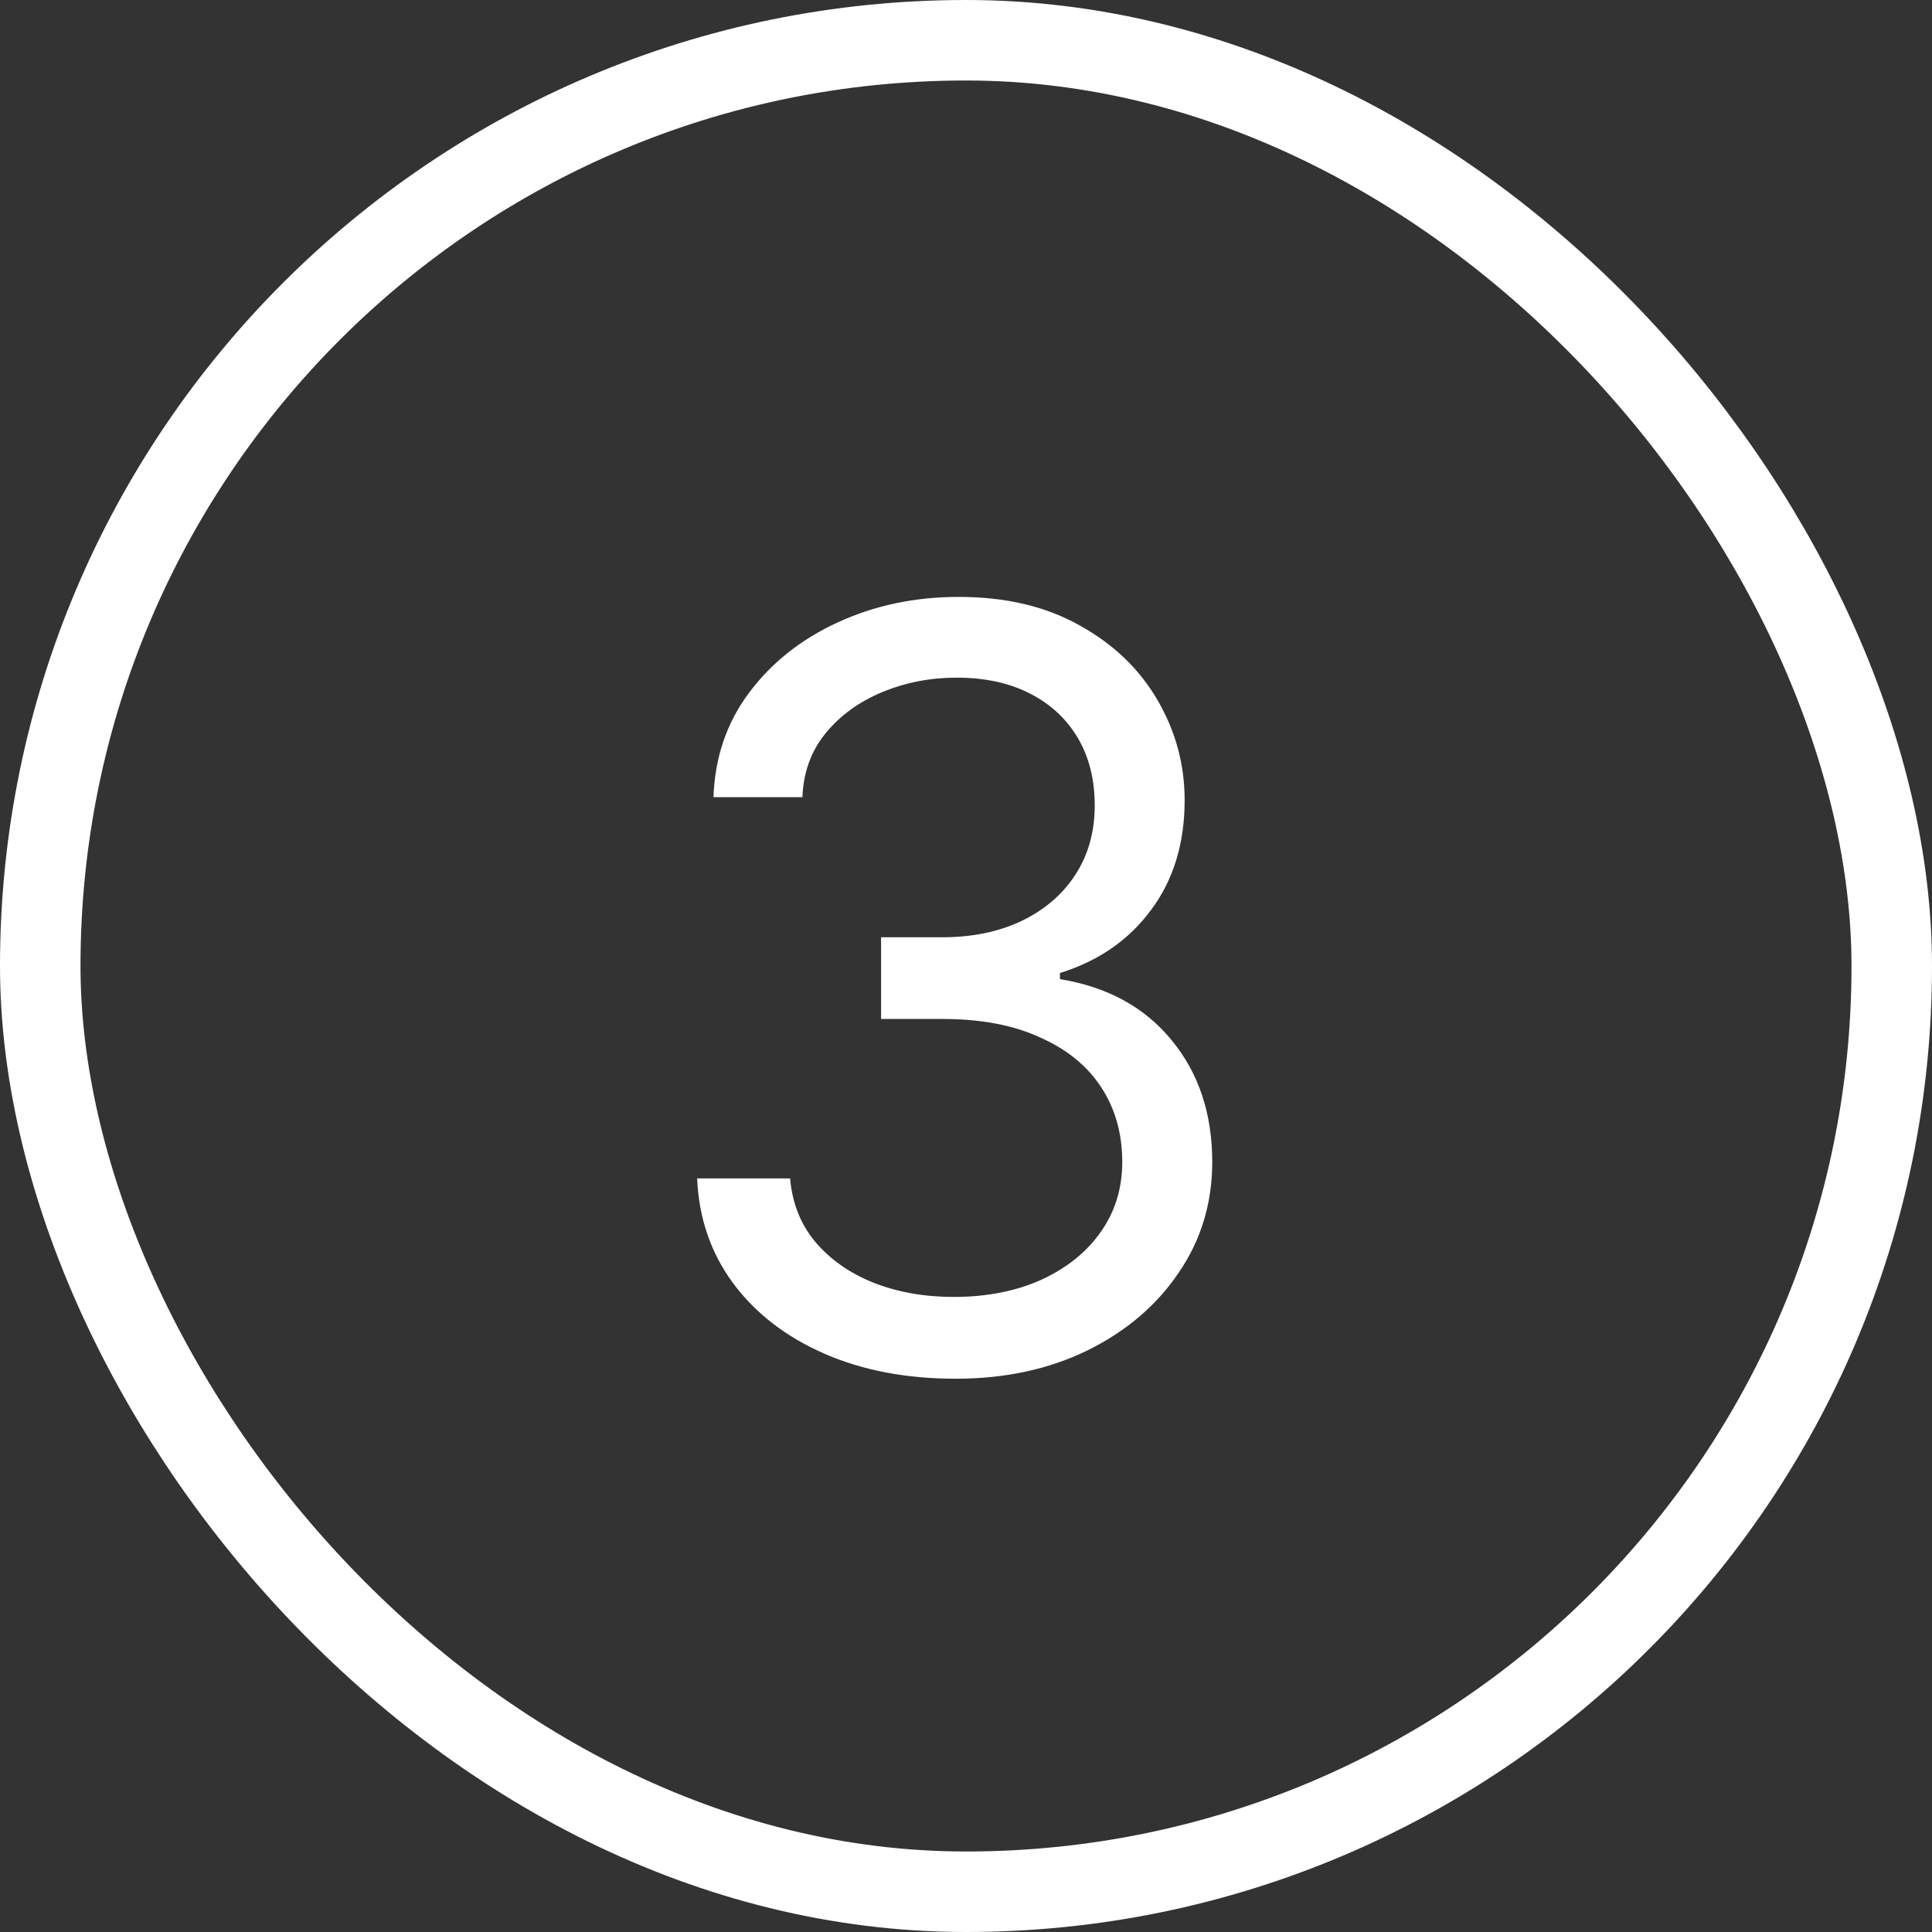
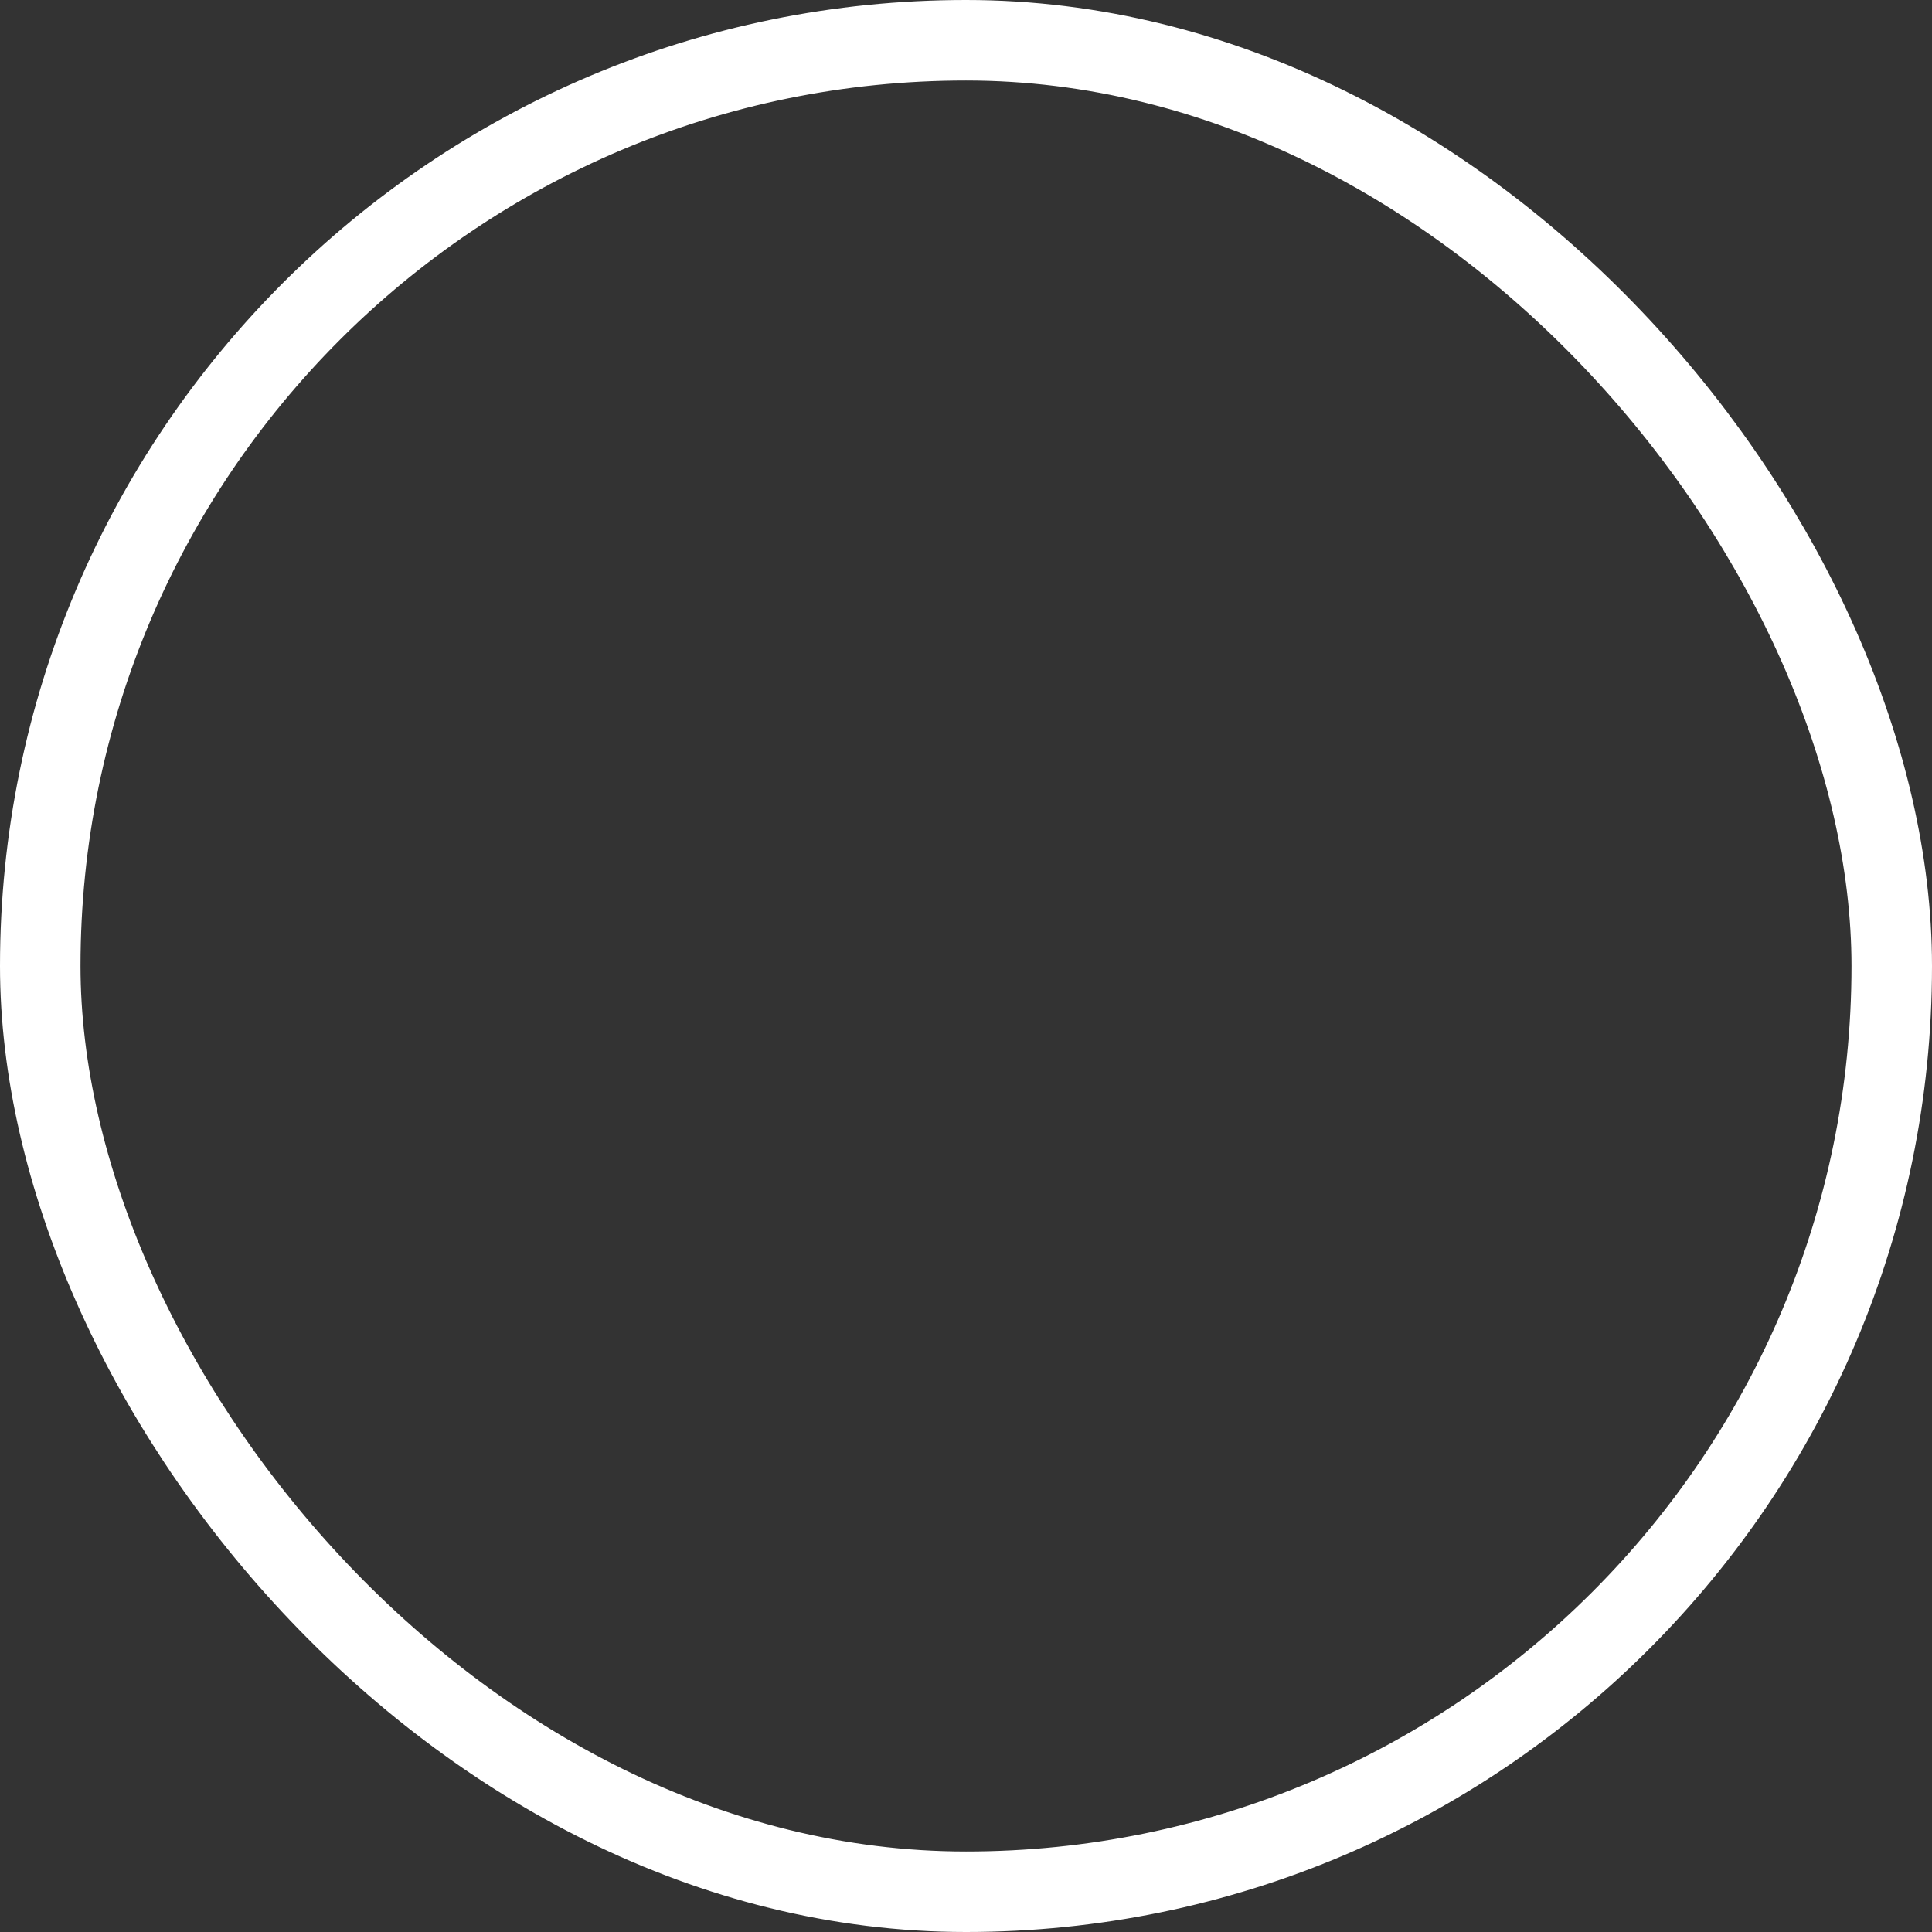
<svg xmlns="http://www.w3.org/2000/svg" width="24" height="24" viewBox="0 0 24 24" fill="none">
  <rect x="0" y="0" width="24" height="24" fill="#333333" stroke="none" />
  <rect x="0.5" y="0.5" width="23" height="23" rx="11.5" stroke="white" />
-   <path d="M11.872 17.127C11.258 17.127 10.715 17.023 10.241 16.816C9.767 16.609 9.39 16.319 9.111 15.946C8.832 15.57 8.681 15.134 8.66 14.639H9.815C9.841 14.943 9.944 15.206 10.127 15.426C10.313 15.646 10.554 15.815 10.85 15.934C11.151 16.052 11.483 16.111 11.847 16.111C12.253 16.111 12.613 16.041 12.926 15.902C13.243 15.758 13.491 15.561 13.668 15.312C13.85 15.058 13.941 14.766 13.941 14.435C13.941 14.084 13.855 13.775 13.681 13.509C13.508 13.242 13.254 13.035 12.919 12.887C12.589 12.734 12.185 12.658 11.707 12.658H10.945V11.643H11.707C12.079 11.643 12.407 11.575 12.691 11.44C12.974 11.304 13.197 11.114 13.357 10.868C13.518 10.623 13.599 10.335 13.599 10.005C13.599 9.683 13.529 9.404 13.389 9.167C13.249 8.93 13.051 8.746 12.793 8.615C12.539 8.484 12.236 8.418 11.885 8.418C11.559 8.418 11.252 8.477 10.964 8.596C10.677 8.714 10.442 8.883 10.26 9.104C10.078 9.324 9.98 9.59 9.968 9.903H8.863C8.88 9.408 9.028 8.974 9.308 8.602C9.587 8.23 9.953 7.94 10.406 7.732C10.863 7.521 11.364 7.415 11.91 7.415C12.494 7.415 12.996 7.534 13.415 7.771C13.834 8.003 14.155 8.312 14.379 8.697C14.604 9.082 14.716 9.497 14.716 9.941C14.716 10.479 14.576 10.934 14.297 11.306C14.022 11.678 13.645 11.939 13.167 12.087V12.163C13.759 12.26 14.223 12.514 14.557 12.925C14.891 13.331 15.059 13.835 15.059 14.435C15.059 14.948 14.919 15.407 14.64 15.813C14.365 16.219 13.986 16.541 13.503 16.778C13.025 17.011 12.481 17.127 11.872 17.127Z" fill="white" />
</svg>